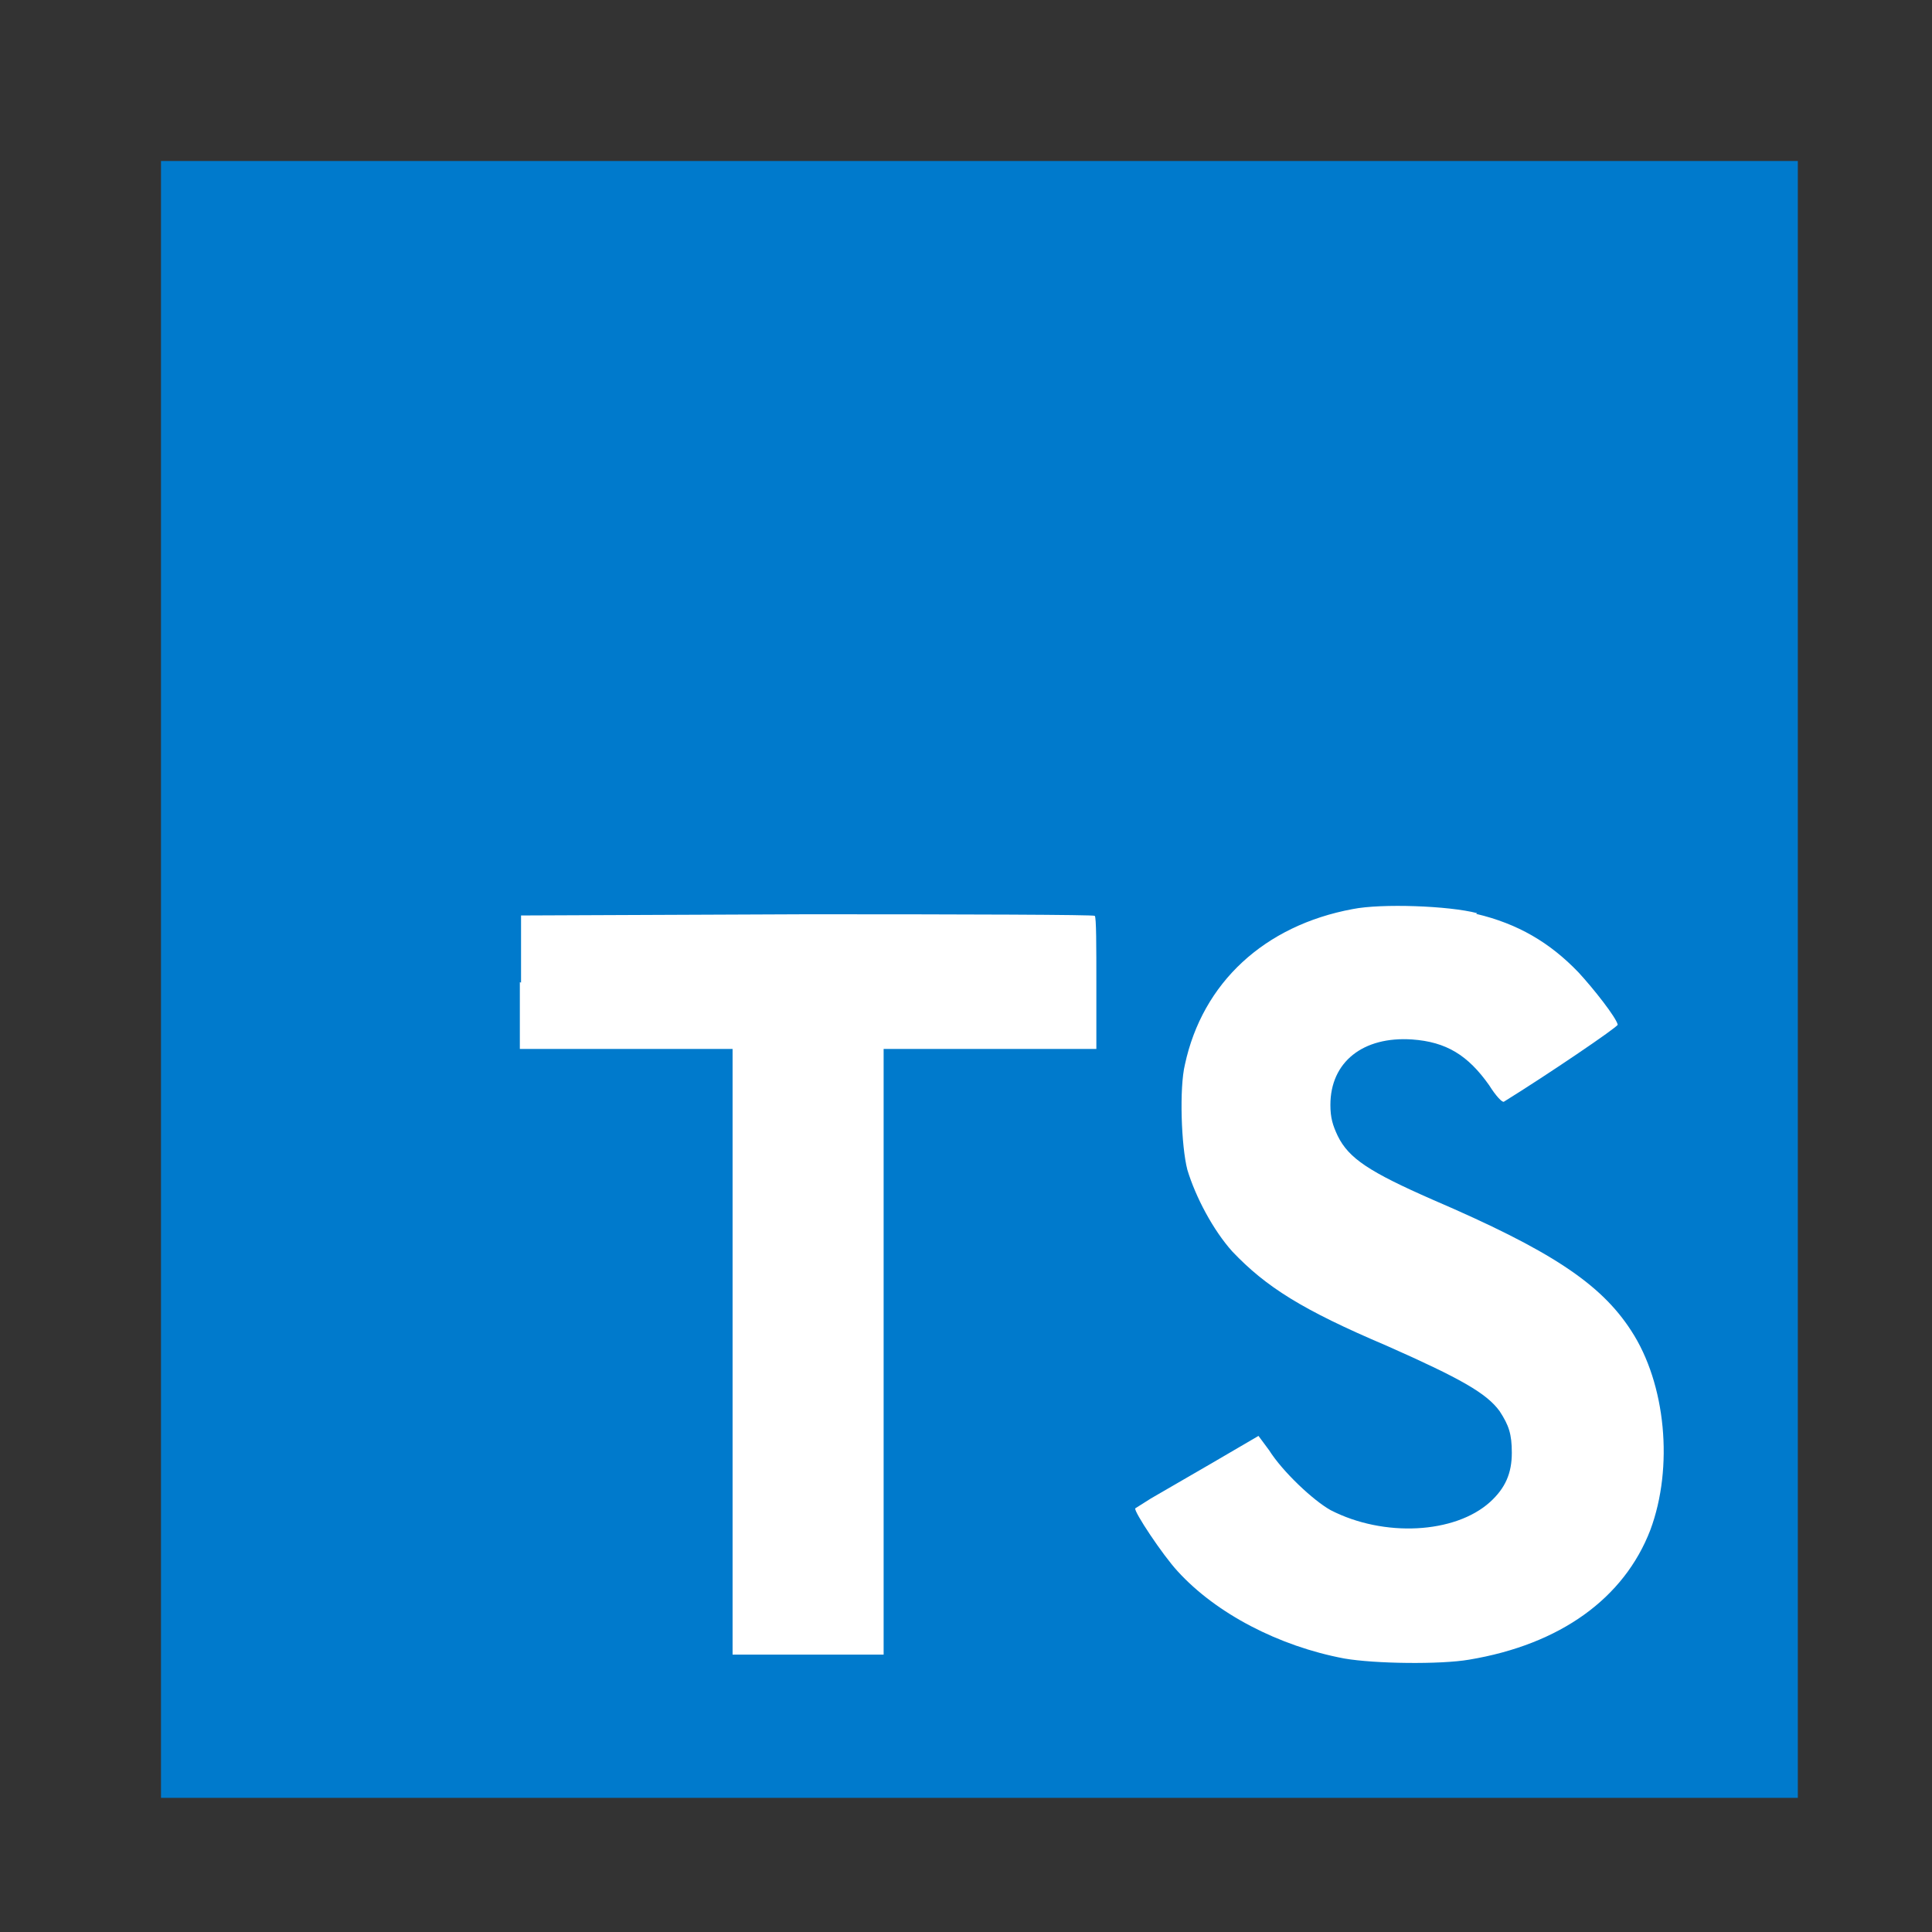
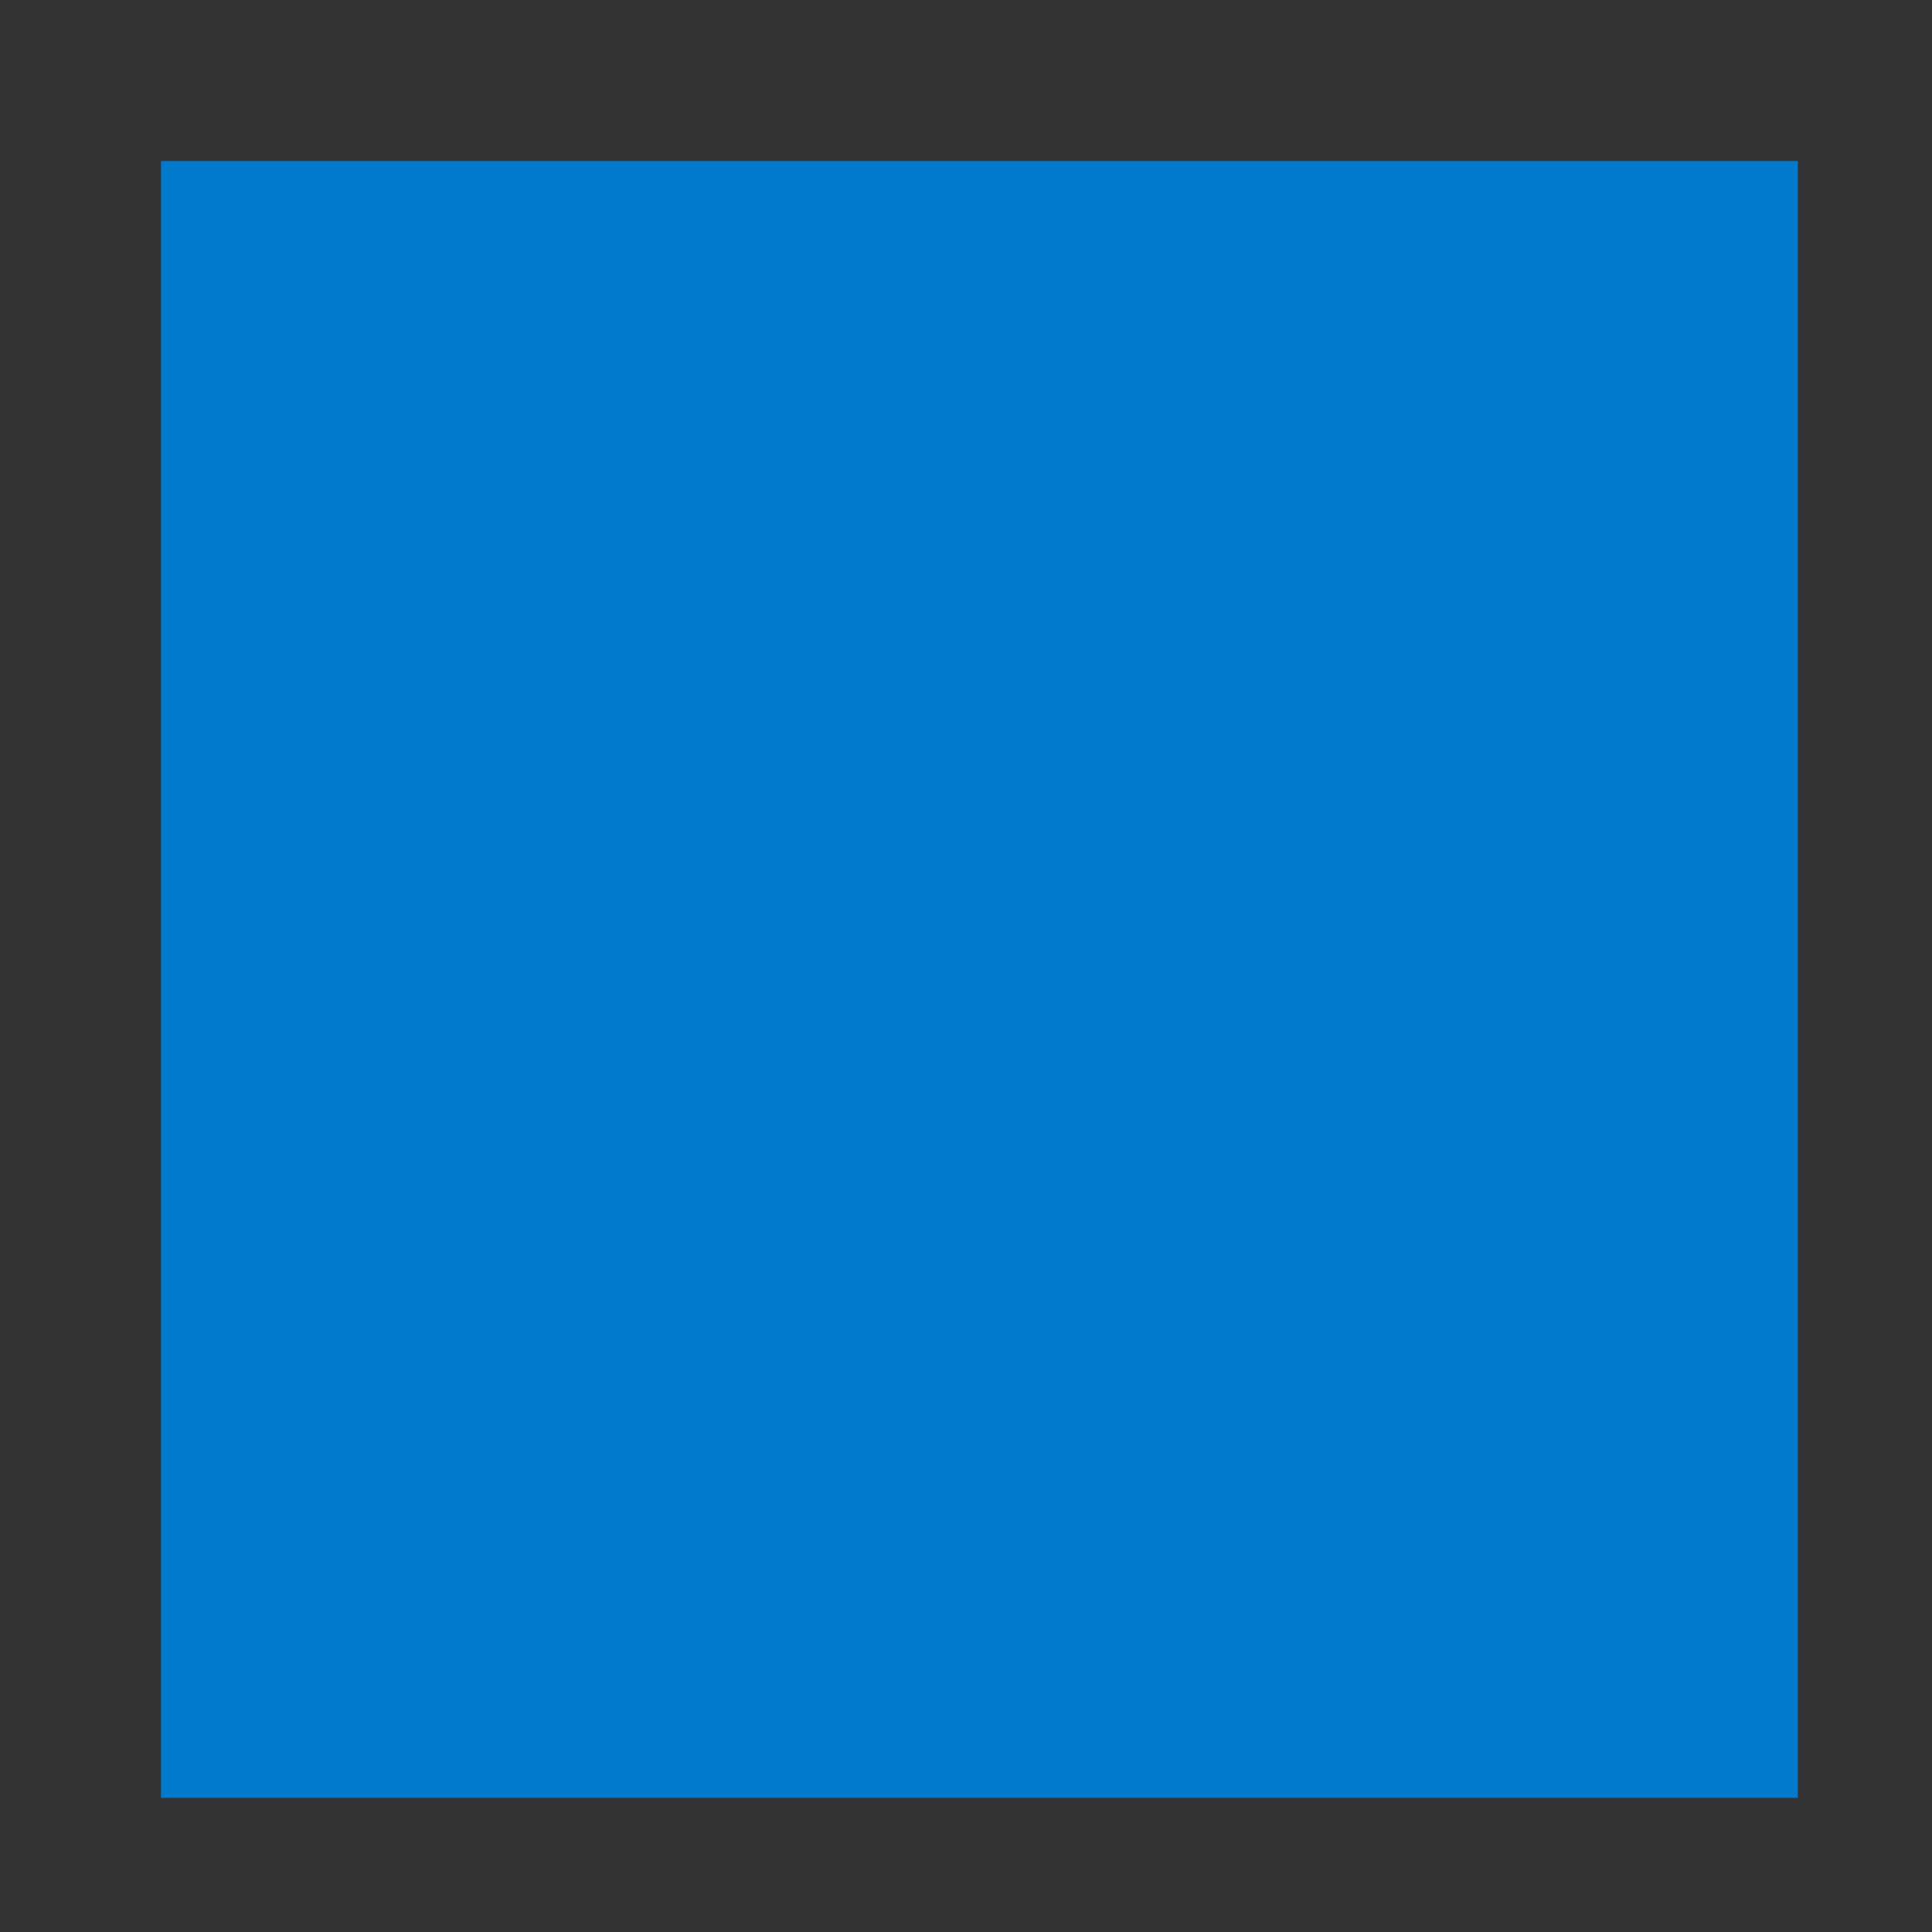
<svg xmlns="http://www.w3.org/2000/svg" width="72" height="72" viewBox="0 0 72 72" fill="none">
  <rect x="0" y="0" width="72" height="72" fill="#333333" stroke="none" />
  <g clip-path="url(#clip0_925_2733)">
    <path fill-rule="evenodd" clip-rule="evenodd" d="M6 36.5V6H67V67H6V36.5Z" fill="#007ACC" />
-     <path fill-rule="evenodd" clip-rule="evenodd" d="M19.373 36.603V39.091H27.301V61.663H32.93V39.091H40.858V36.648C40.858 35.278 40.858 34.161 40.798 34.131C40.798 34.087 35.963 34.072 30.091 34.072L19.418 34.117V36.618L19.373 36.603ZM55.011 34.057C56.565 34.424 57.756 35.124 58.824 36.236C59.389 36.847 60.228 37.914 60.288 38.187C60.288 38.276 57.652 40.064 56.048 41.056C55.989 41.101 55.746 40.843 55.498 40.446C54.703 39.319 53.894 38.828 52.628 38.738C50.796 38.614 49.58 39.577 49.58 41.176C49.58 41.662 49.669 41.94 49.853 42.332C50.265 43.171 51.03 43.673 53.393 44.71C57.756 46.587 59.648 47.823 60.789 49.59C62.085 51.571 62.373 54.683 61.504 57.016C60.526 59.563 58.148 61.285 54.748 61.851C53.681 62.035 51.238 62.005 50.096 61.807C47.659 61.35 45.321 60.129 43.891 58.56C43.325 57.95 42.243 56.316 42.308 56.212L42.888 55.845L45.177 54.519L46.9 53.512L47.297 54.048C47.798 54.842 48.93 55.909 49.585 56.277C51.566 57.299 54.222 57.16 55.532 55.974C56.098 55.458 56.341 54.907 56.341 54.142C56.341 53.442 56.232 53.119 55.885 52.588C55.398 51.918 54.42 51.367 51.675 50.151C48.518 48.81 47.178 47.957 45.926 46.641C45.212 45.847 44.556 44.611 44.249 43.593C44.02 42.709 43.946 40.545 44.159 39.671C44.815 36.623 47.118 34.489 50.414 33.878C51.481 33.665 53.998 33.754 55.051 34.032L55.011 34.057Z" fill="white" />
  </g>
  <defs>
    <clipPath id="clip0_925_2733">
      <rect width="61" height="61" fill="white" transform="translate(6 6)" />
    </clipPath>
  </defs>
</svg>